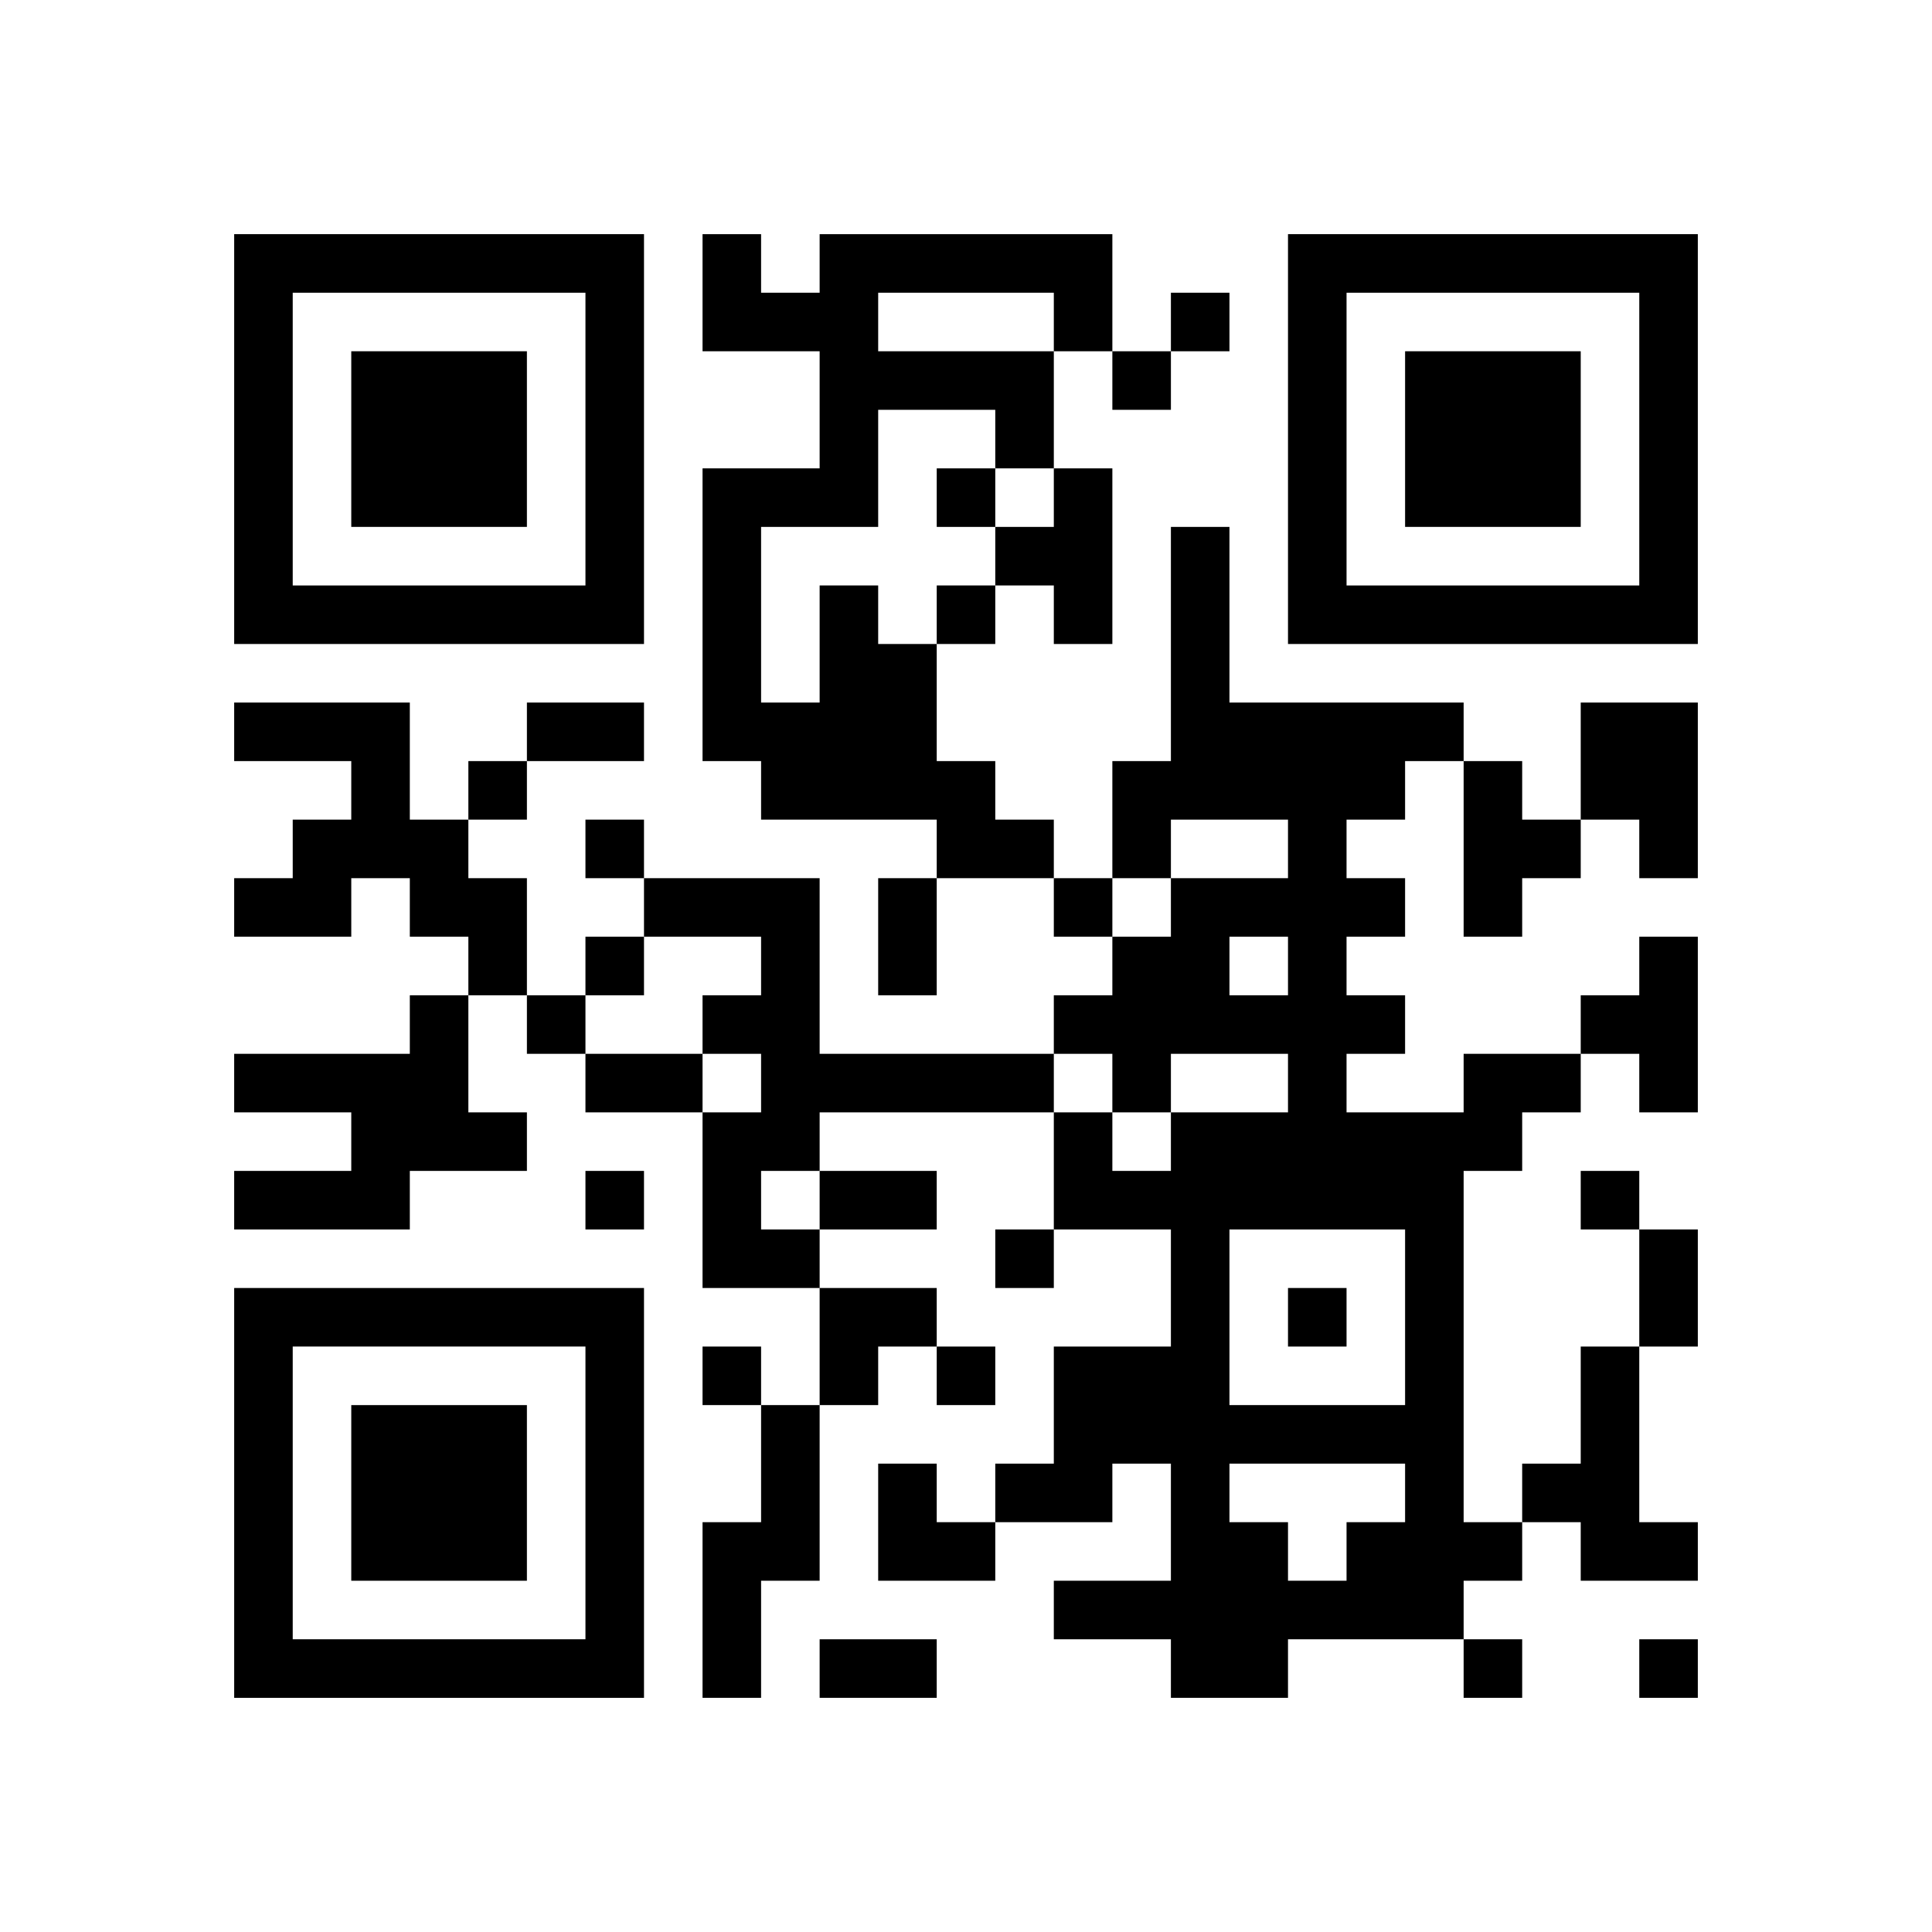
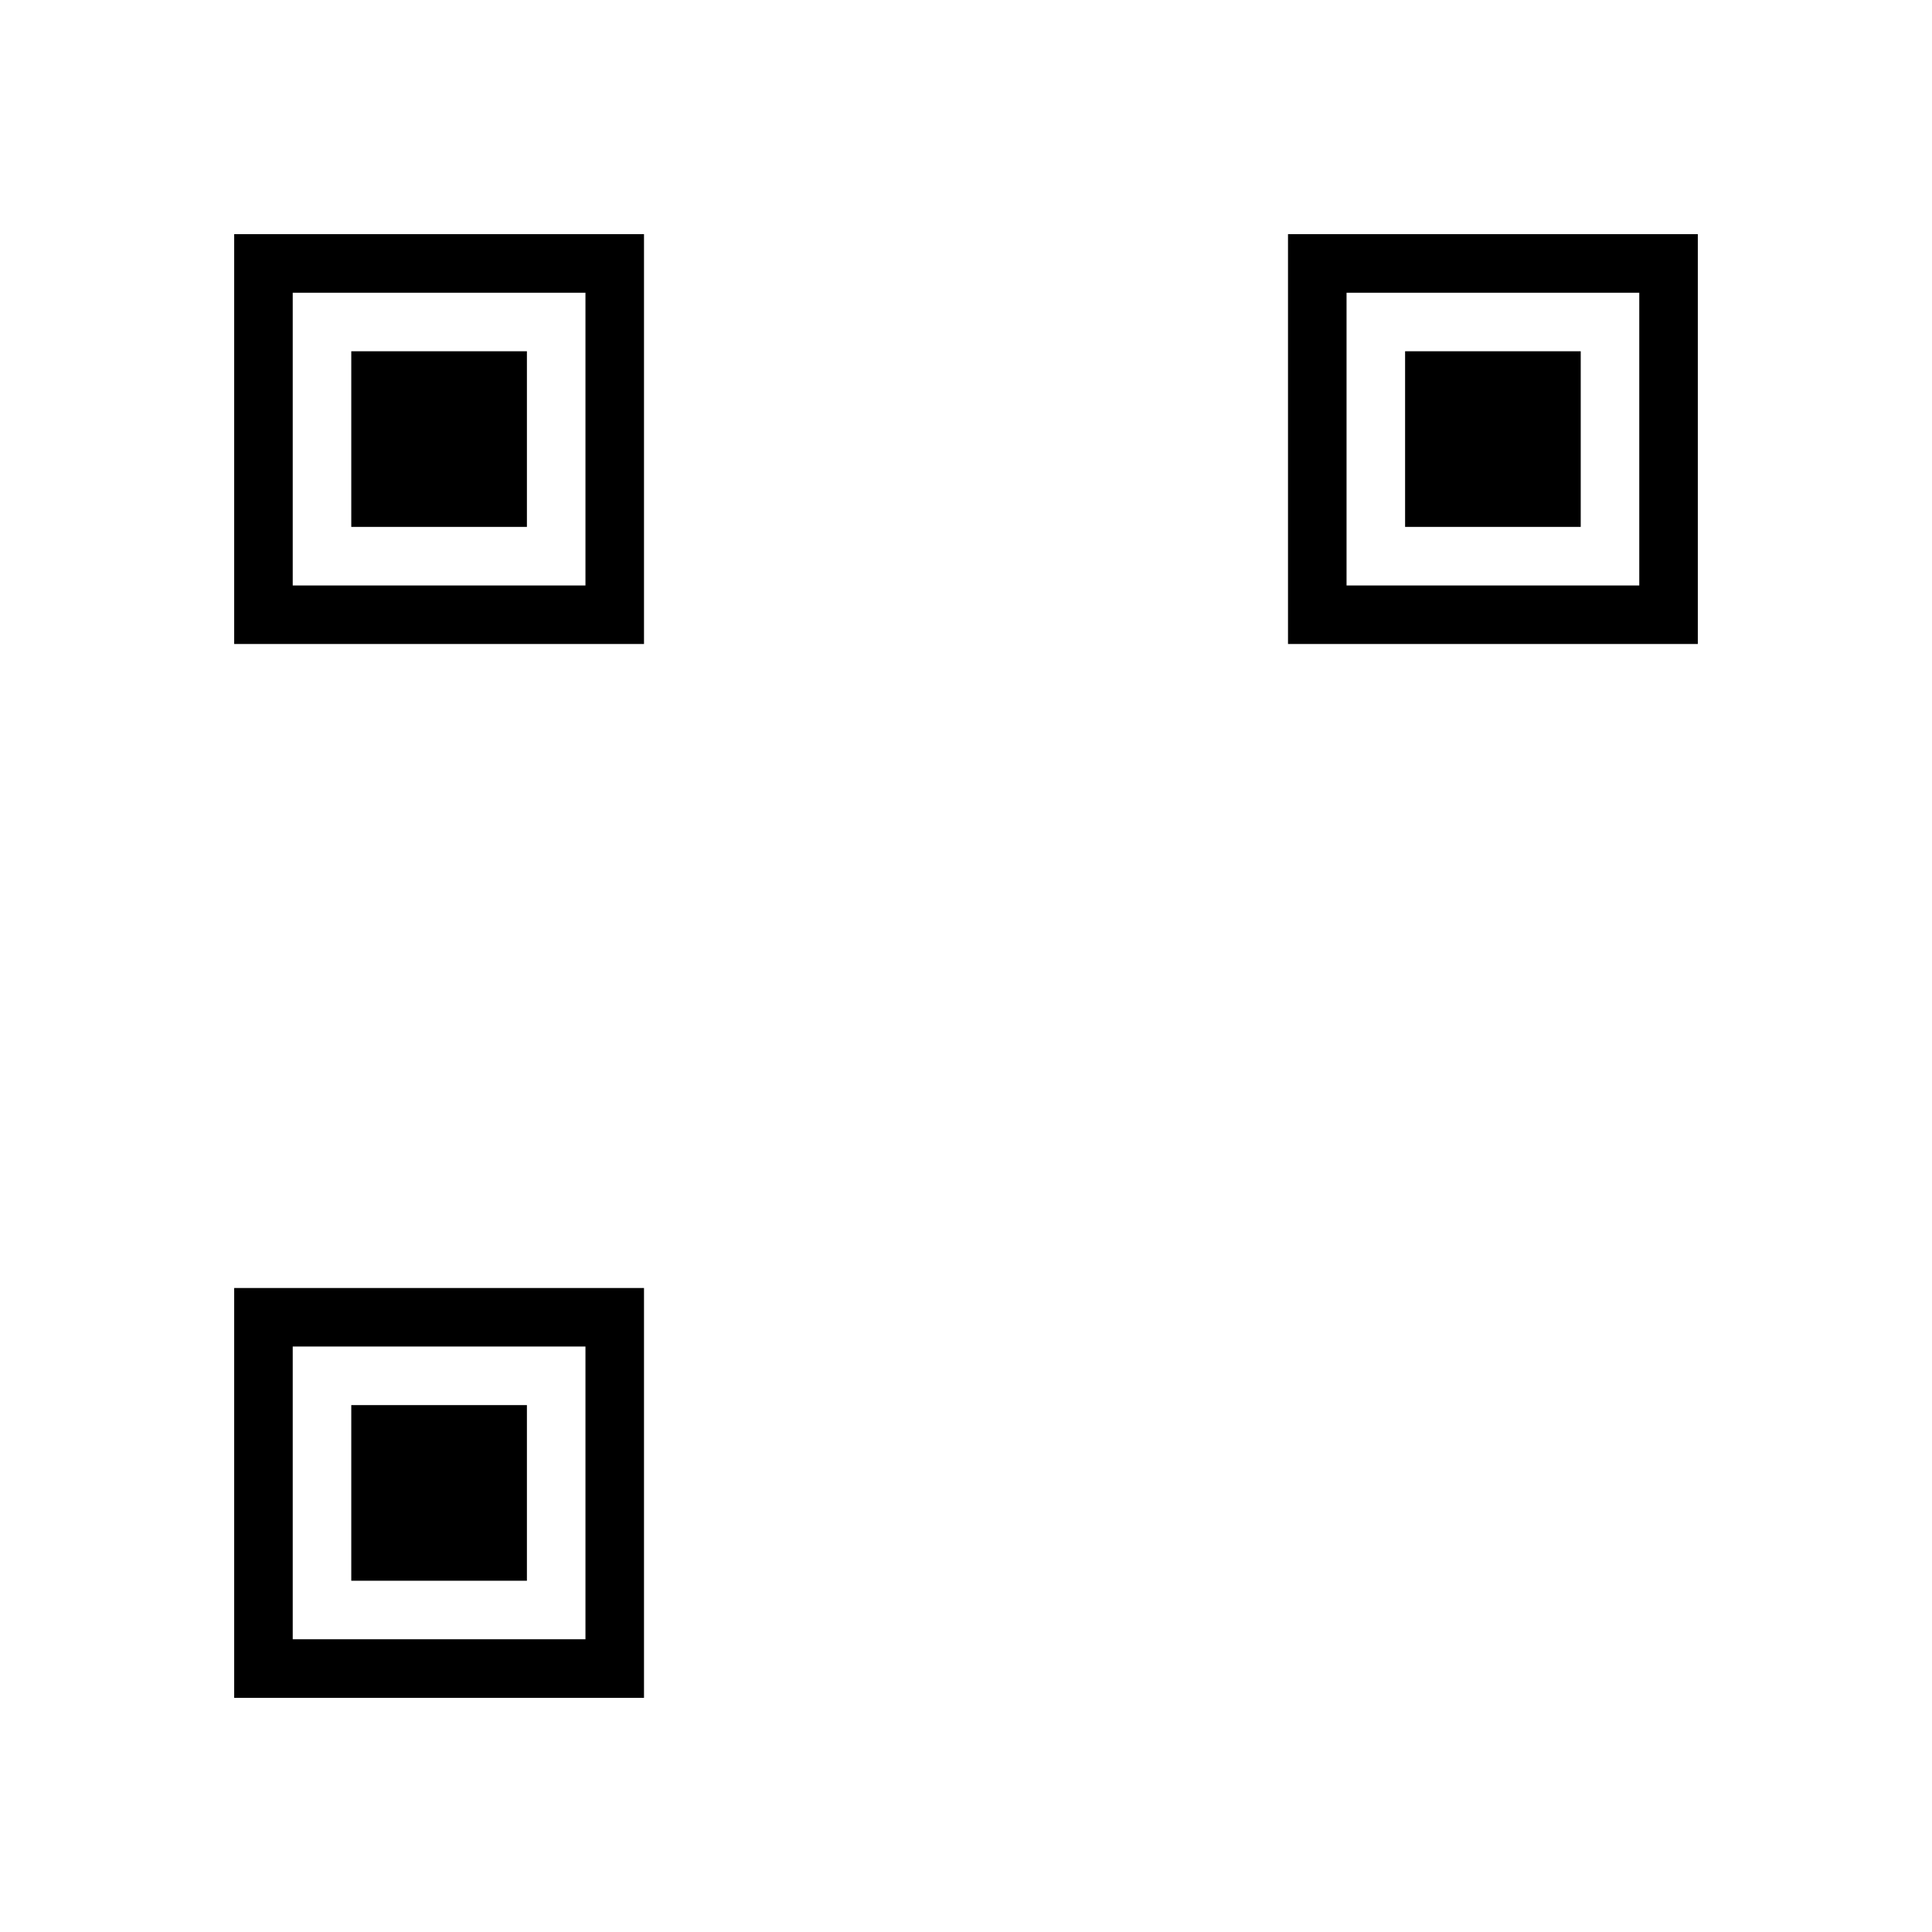
<svg xmlns="http://www.w3.org/2000/svg" xmlns:xlink="http://www.w3.org/1999/xlink" version="1.1" id="Layer_1" x="0px" y="0px" viewBox="-4 -4 33 33" width="132" height="132" style="enable-background:new 0 0 550 550;" xml:space="preserve">
  <symbol id="tracker">
    <path d="m 0 7 0 7 7 0 0 -7 -7 0 z m 1 1 5 0 0 5 -5 0 0 -5 z m 1 1 0 3 3 0 0 -3 -3 0 z" style="fill:#000000;stroke:none" />
  </symbol>
  <use x="0" y="-7" xlink:href="#tracker" />
  <use x="0" y="11" xlink:href="#tracker" />
  <use x="18" y="-7" xlink:href="#tracker" />
-   <path d="M14,4 h1v3h-1v-1h-1v-1h1v-1 M10,6 h1v1h1v2h1v1h1v1h-2v-1h-3v-1h-1v-5h2v-2h-2v-2h1v1h1v-1h5v2h-1v2h-1v-1h-2v2h-2v3h1v-2 M11,1 v1h3v-1h-3 M0,8 h3v2h1v1h1v2h-1v-1h-1v-1h-1v1h-2v-1h1v-1h1v-1h-2v-1 M23,8 h2v3h-1v-1h-1v-2 M21,9 h1v1h1v1h-1v1h-1v-3 M7,11 h3v3h4v1h-4v1h-1v1h1v1h-2v-3h1v-1h-1v-1h1v-1h-2v-1 M24,12 h1v3h-1v-1h-1v-1h1v-1 M3,13 h1v2h1v1h-2v1h-3v-1h2v-1h-2v-1h3v-1 M21,14 h2v1h-1v1h-1v6h1v1h-1v1h-3v1h-2v-1h-2v-1h2v-2h-1v1h-2v-1h1v-2h2v-2h-2v-2h1v1h1v-1h2v-1h-2v1h-1v-1h-1v-1h1v-1h1v-1h2v-1h-2v1h-1v-2h1v-4h1v3h4v1h-1v1h-1v1h1v1h-1v1h1v1h-1v1h2v-1 M17,12 v1h1v-1h-1 M17,17 v3h3v-3h-3 M17,21 v1h1v1h1v-1h1v-1h-3 M23,19 h1v3h1v1h-2v-1h-1v-1h1v-2 M9,20 h1v3h-1v2h-1v-3h1v-2 M16,1 v1h1v-1h-1 M15,2 v1h1v-1h-1 M12,4 v1h1v-1h-1 M12,6 v1h1v-1h-1 M4,9 v1h1v-1h-1 M6,10 v1h1v-1h-1 M14,11 v1h1v-1h-1 M6,12 v1h1v-1h-1 M5,13 v1h1v-1h-1 M6,16 v1h1v-1h-1 M23,16 v1h1v-1h-1 M13,17 v1h1v-1h-1 M18,18 v1h1v-1h-1 M8,19 v1h1v-1h-1 M12,19 v1h1v-1h-1 M21,24 v1h1v-1h-1 M24,24 v1h1v-1h-1 M5,8 h2v1h-2v-1 M11,11 h1v2h-1v-2 M6,14 h2v1h-2v-1 M10,16 h2v1h-2v-1 M24,17 h1v2h-1v-2 M10,24 h2v1h-2v-1 M10,18 h2v1h-1v1h-1z M11,21 h1v1h1v1h-2z" style="fill:#000000;stroke:none" />
</svg>